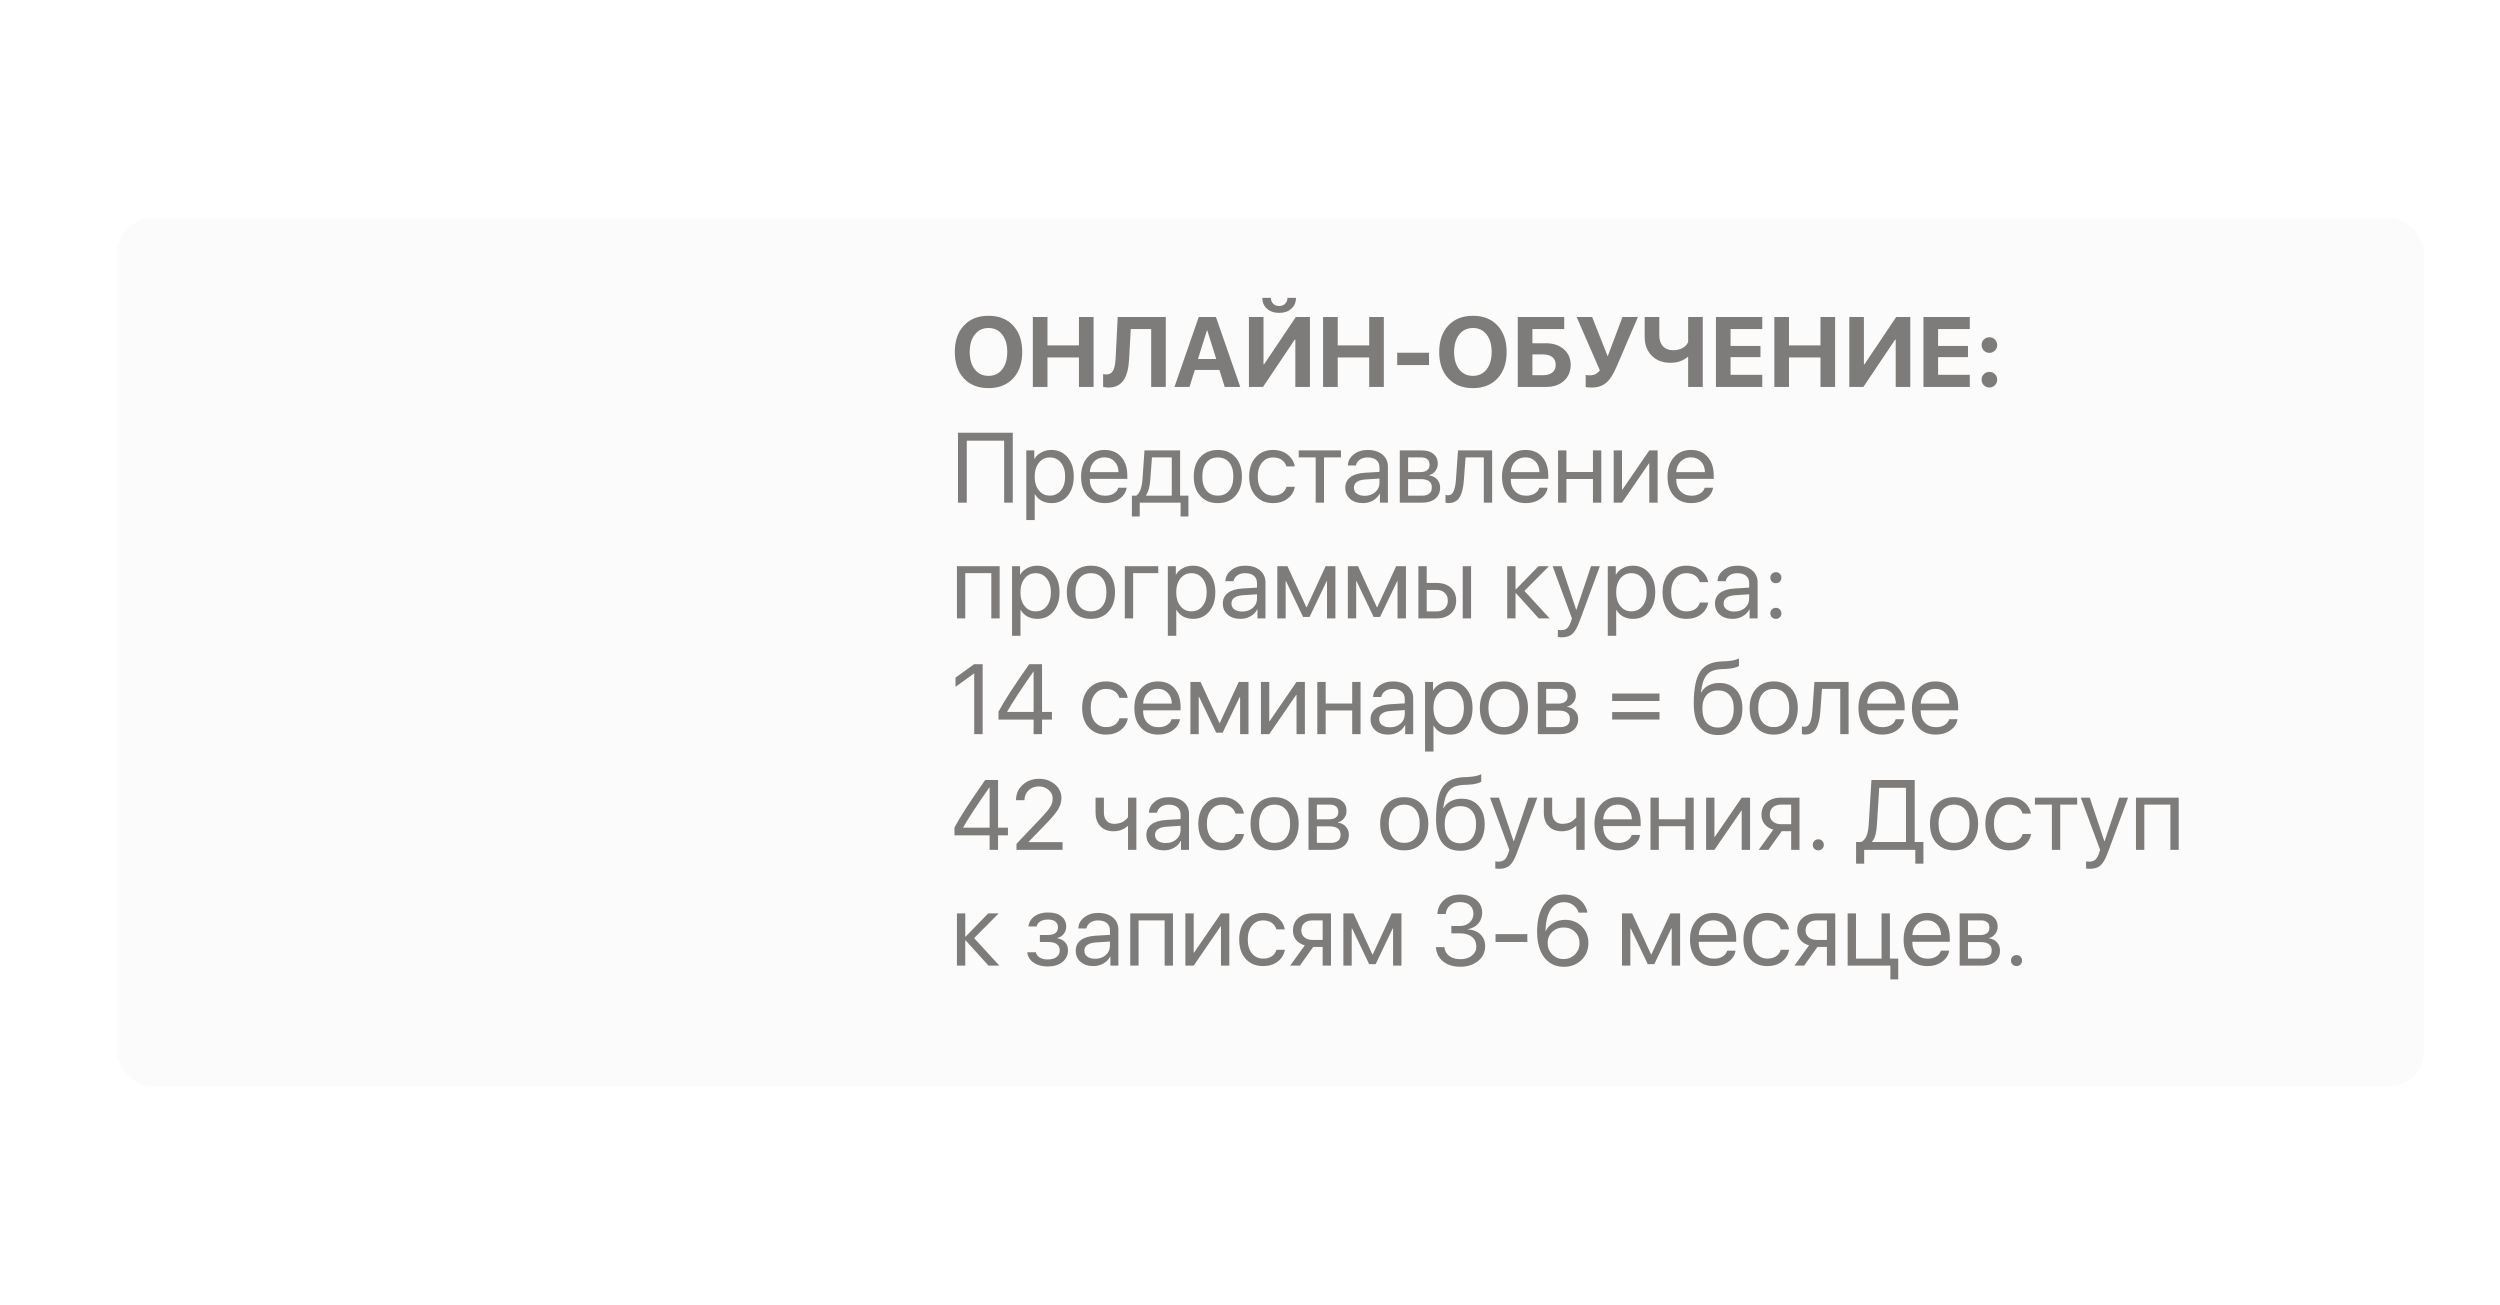
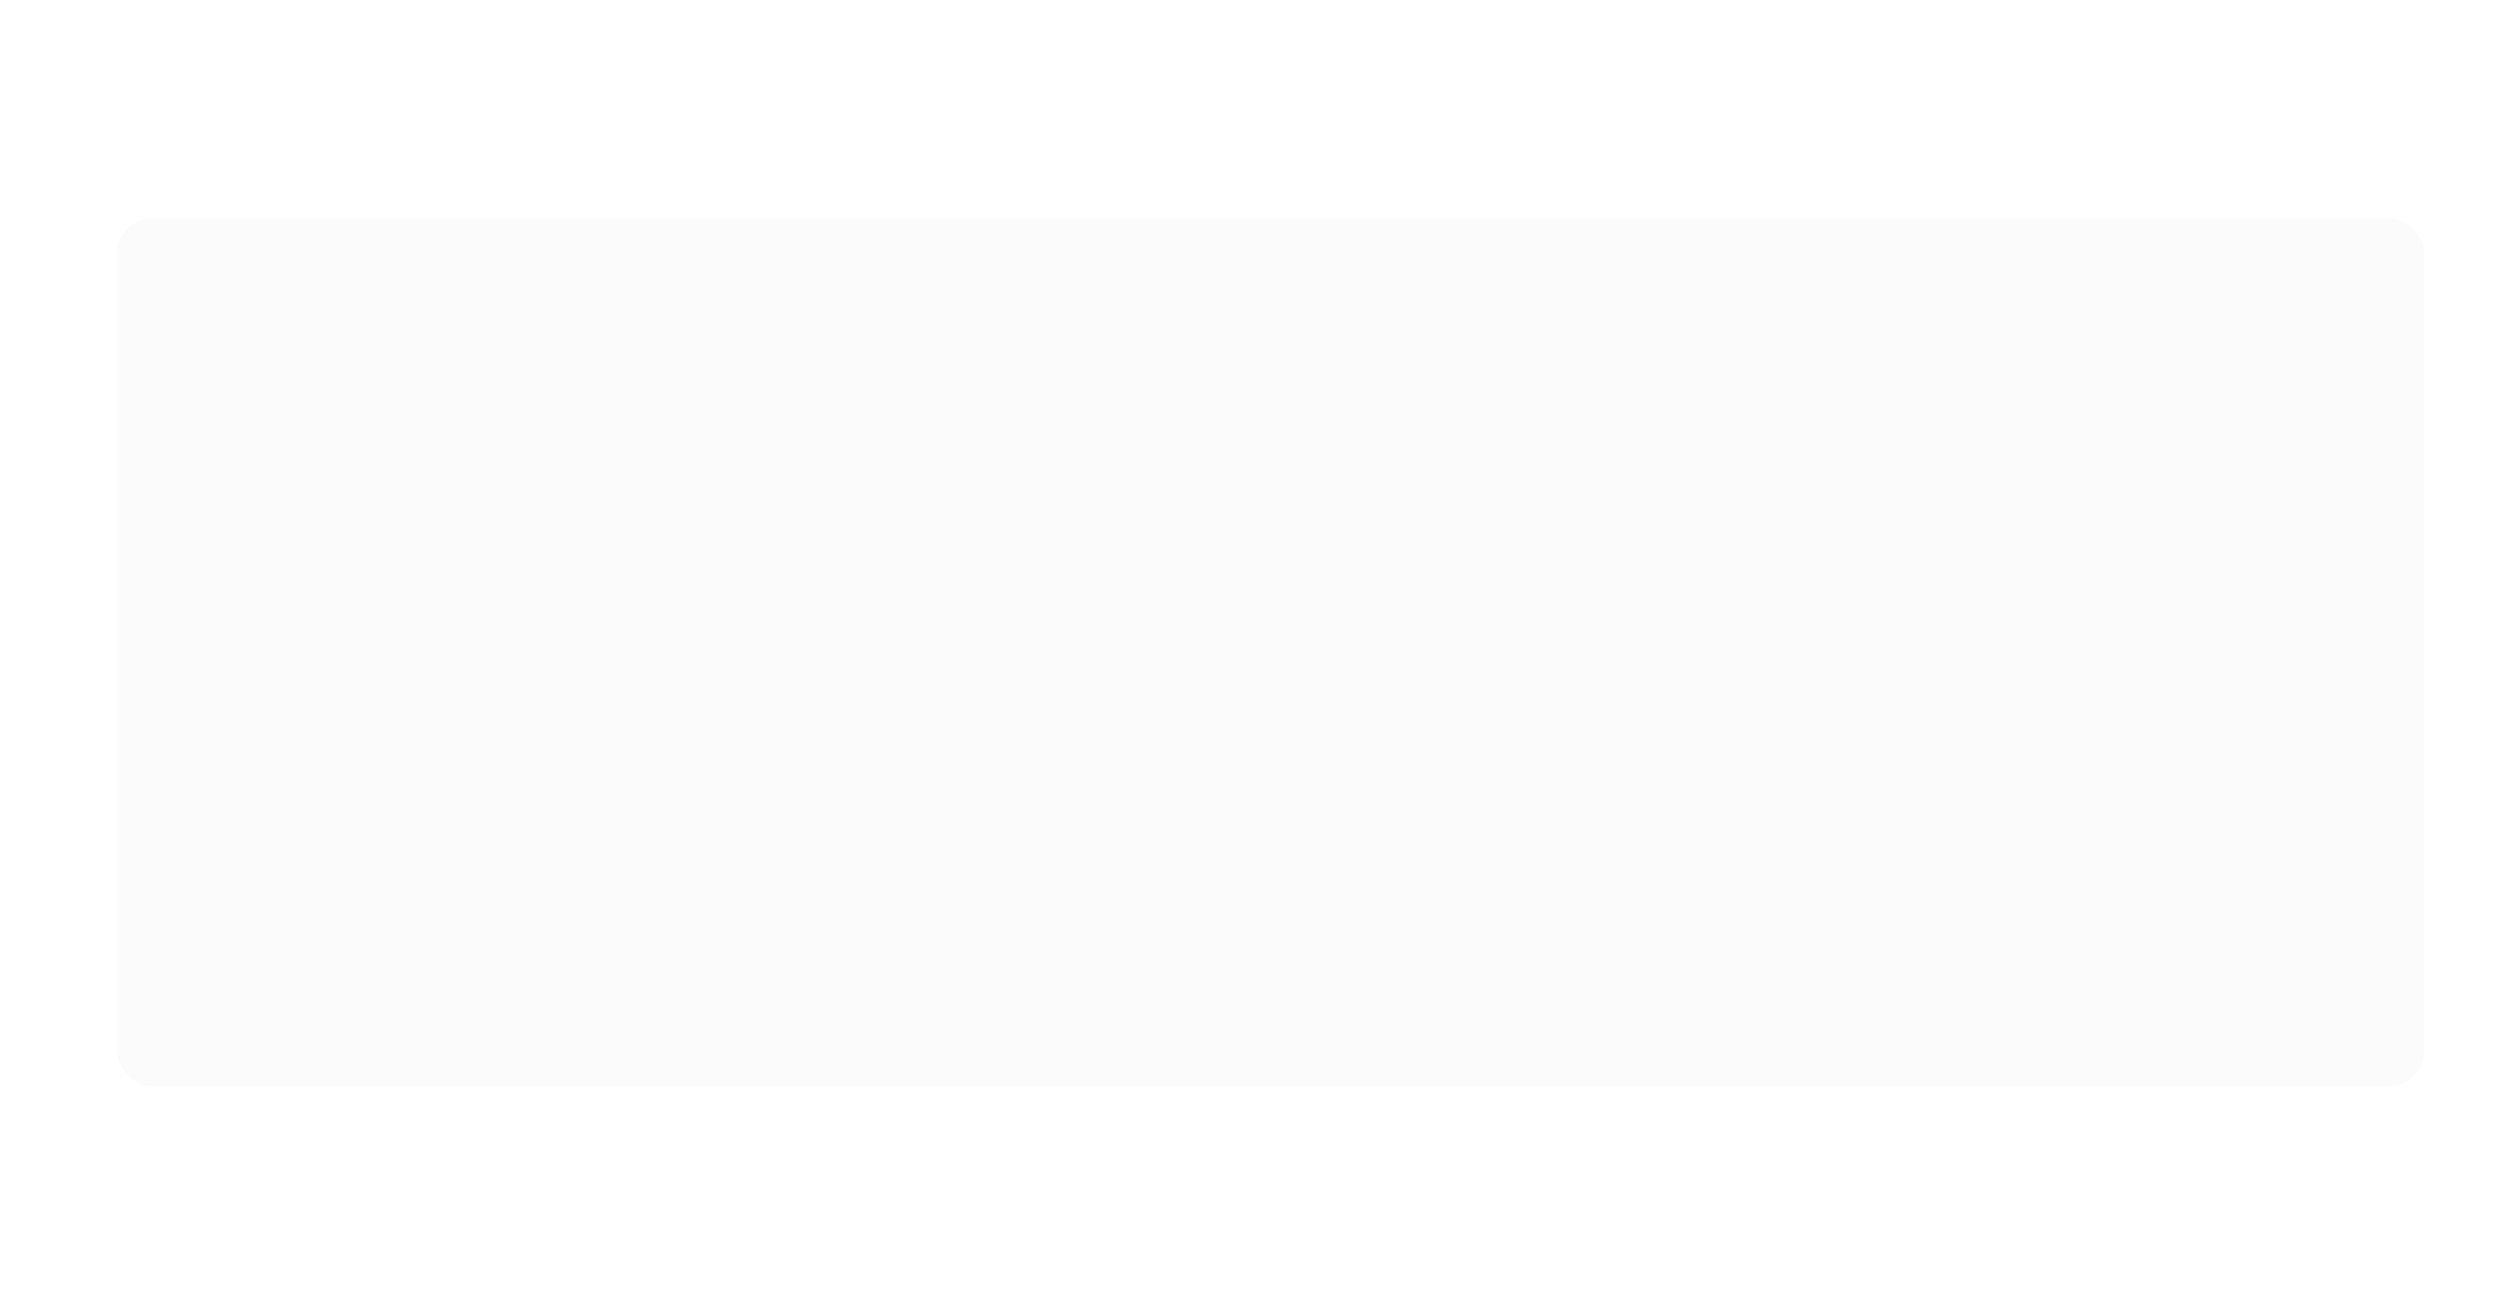
<svg xmlns="http://www.w3.org/2000/svg" width="1512" height="789" viewBox="0 0 1512 789" fill="none">
  <g filter="url(#filter0_d_2684_1993)">
    <rect x="71" y="120" width="1395" height="525" rx="21" fill="#FBFBFB" />
  </g>
-   <path opacity="0.9" d="M597.852 190.992C604.121 190.992 609.082 192.955 612.734 196.881C616.406 200.807 618.242 206.139 618.242 212.877C618.242 219.596 616.406 224.918 612.734 228.844C609.062 232.77 604.102 234.732 597.852 234.732C591.582 234.732 586.621 232.77 582.969 228.844C579.297 224.918 577.461 219.596 577.461 212.877C577.461 206.139 579.297 200.807 582.969 196.881C586.621 192.955 591.582 190.992 597.852 190.992ZM597.852 198.375C594.395 198.375 591.641 199.684 589.59 202.301C587.52 204.918 586.484 208.443 586.484 212.877C586.484 217.291 587.51 220.807 589.561 223.424C591.611 226.021 594.375 227.32 597.852 227.32C601.309 227.32 604.062 226.021 606.113 223.424C608.164 220.807 609.189 217.291 609.189 212.877C609.189 208.443 608.164 204.918 606.113 202.301C604.062 199.684 601.309 198.375 597.852 198.375ZM652.549 234V216.188H633.506V234H624.658V191.725H633.506V208.893H652.549V191.725H661.396V234H652.549ZM696.23 234V199.02H683.896L682.871 217.301C682.559 222.965 681.455 227.174 679.561 229.928C677.529 232.896 674.463 234.381 670.361 234.381C669.014 234.381 667.949 234.244 667.168 233.971V226.236C667.891 226.393 668.545 226.471 669.131 226.471C671.025 226.471 672.412 225.641 673.291 223.98C674.072 222.477 674.551 220.055 674.727 216.715L675.986 191.725H705.078V234H696.23ZM737.48 223.746H722.627L719.404 234H710.322L725 191.725H735.4L750.107 234H740.703L737.48 223.746ZM724.531 217.125H735.576L730.156 199.811H729.951L724.531 217.125ZM768.623 180.152C768.643 181.637 769.121 182.828 770.059 183.727C770.977 184.625 772.168 185.074 773.633 185.074C775.098 185.074 776.289 184.625 777.207 183.727C778.145 182.828 778.623 181.637 778.643 180.152H783.799C783.799 182.887 782.852 185.084 780.957 186.744C779.102 188.404 776.66 189.234 773.633 189.234C770.605 189.234 768.164 188.404 766.309 186.744C764.414 185.084 763.467 182.887 763.467 180.152H768.623ZM783.418 205.406H783.066L763.877 234H755.352V191.725H764.17V220.348H764.521L783.711 191.725H792.236V234H783.418V205.406ZM828.096 234V216.188H809.053V234H800.205V191.725H809.053V208.893H828.096V191.725H836.943V234H828.096ZM845.029 220.787V213.316H864.277V220.787H845.029ZM890.82 190.992C897.09 190.992 902.051 192.955 905.703 196.881C909.375 200.807 911.211 206.139 911.211 212.877C911.211 219.596 909.375 224.918 905.703 228.844C902.031 232.77 897.07 234.732 890.82 234.732C884.551 234.732 879.59 232.77 875.938 228.844C872.266 224.918 870.43 219.596 870.43 212.877C870.43 206.139 872.266 200.807 875.938 196.881C879.59 192.955 884.551 190.992 890.82 190.992ZM890.82 198.375C887.363 198.375 884.609 199.684 882.559 202.301C880.488 204.918 879.453 208.443 879.453 212.877C879.453 217.291 880.479 220.807 882.529 223.424C884.58 226.021 887.344 227.32 890.82 227.32C894.277 227.32 897.031 226.021 899.082 223.424C901.133 220.807 902.158 217.291 902.158 212.877C902.158 208.443 901.133 204.918 899.082 202.301C897.031 199.684 894.277 198.375 890.82 198.375ZM949.941 220.67C949.941 224.654 948.584 227.877 945.869 230.338C943.174 232.779 939.648 234 935.293 234H917.949V191.725H946.045V199.02H926.797V207.604H935C939.434 207.604 943.027 208.805 945.781 211.207C948.555 213.609 949.941 216.764 949.941 220.67ZM933.096 226.939C935.576 226.939 937.49 226.402 938.838 225.328C940.205 224.254 940.889 222.701 940.889 220.67C940.889 218.639 940.205 217.066 938.838 215.953C937.49 214.879 935.566 214.342 933.066 214.342H926.797V226.939H933.096ZM962.686 234.381C960.713 234.381 959.492 234.234 959.023 233.941V226.734C959.609 226.91 960.469 226.998 961.602 226.998C964.258 226.998 966.25 225.973 967.578 223.922L953.545 191.725H962.92L972.207 215.221H972.441L981.289 191.725H990.605L977.656 221.9C975.742 226.354 973.73 229.508 971.621 231.363C969.316 233.375 966.338 234.381 962.686 234.381ZM1020.99 234V215.807H1020.75C1018.04 218.209 1014.54 219.41 1010.26 219.41C1005.6 219.41 1001.84 217.984 998.984 215.133C996.133 212.262 994.707 208.463 994.707 203.736V191.725H1003.55V202.887C1003.55 205.68 1004.3 207.867 1005.78 209.449C1007.27 211.031 1009.34 211.822 1011.99 211.822C1014.06 211.822 1015.9 211.393 1017.5 210.533C1019.08 209.654 1020.24 208.463 1020.99 206.959V191.725H1029.83V234H1020.99ZM1065.81 234H1037.8V191.725H1065.81V199.02H1046.65V209.215H1064.73V216.012H1046.65V226.676H1065.81V234ZM1101.03 234V216.188H1081.98V234H1073.13V191.725H1081.98V208.893H1101.03V191.725H1109.87V234H1101.03ZM1146.52 205.406H1146.17L1126.98 234H1118.46V191.725H1127.28V220.348H1127.63L1146.82 191.725H1155.34V234H1146.52V205.406ZM1191.32 234H1163.31V191.725H1191.32V199.02H1172.16V209.215H1190.23V216.012H1172.16V226.676H1191.32V234ZM1203.18 234.352C1201.88 234.352 1200.76 233.893 1199.84 232.975C1198.93 232.057 1198.47 230.943 1198.47 229.635C1198.47 228.307 1198.93 227.193 1199.84 226.295C1200.76 225.377 1201.88 224.918 1203.18 224.918C1204.51 224.918 1205.62 225.377 1206.52 226.295C1207.44 227.193 1207.9 228.307 1207.9 229.635C1207.9 230.943 1207.44 232.057 1206.52 232.975C1205.61 233.893 1204.49 234.352 1203.18 234.352ZM1203.18 213.404C1201.88 213.404 1200.76 212.945 1199.84 212.027C1198.93 211.109 1198.47 209.996 1198.47 208.688C1198.47 207.359 1198.93 206.246 1199.84 205.348C1200.76 204.43 1201.88 203.971 1203.18 203.971C1204.51 203.971 1205.62 204.43 1206.52 205.348C1207.44 206.246 1207.9 207.359 1207.9 208.688C1207.9 209.996 1207.44 211.109 1206.52 212.027C1205.61 212.945 1204.49 213.404 1203.18 213.404ZM612.529 304H607.314V266.529H584.697V304H579.395V261.725H612.529V304ZM635.879 272.125C639.922 272.125 643.184 273.609 645.664 276.578C648.164 279.527 649.414 283.404 649.414 288.209C649.414 293.014 648.174 296.9 645.693 299.869C643.213 302.818 639.98 304.293 635.996 304.293C633.77 304.293 631.777 303.824 630.02 302.887C628.281 301.949 626.914 300.611 625.918 298.873H625.801V314.547H620.703V272.418H625.537V277.545H625.654C626.572 275.904 627.959 274.596 629.814 273.619C631.67 272.623 633.691 272.125 635.879 272.125ZM634.941 299.752C637.734 299.752 639.971 298.707 641.65 296.617C643.35 294.508 644.199 291.705 644.199 288.209C644.199 284.732 643.35 281.939 641.65 279.83C639.971 277.721 637.734 276.666 634.941 276.666C632.227 276.666 630.02 277.73 628.32 279.859C626.621 281.988 625.771 284.771 625.771 288.209C625.771 291.646 626.611 294.43 628.291 296.559C629.99 298.688 632.207 299.752 634.941 299.752ZM667.988 276.607C665.508 276.607 663.447 277.428 661.807 279.068C660.186 280.709 659.287 282.867 659.111 285.543H676.484C676.426 282.867 675.615 280.709 674.053 279.068C672.51 277.428 670.488 276.607 667.988 276.607ZM676.367 294.977H681.406C680.977 297.691 679.531 299.928 677.07 301.686C674.609 303.424 671.689 304.293 668.311 304.293C663.877 304.293 660.352 302.857 657.734 299.986C655.137 297.115 653.838 293.229 653.838 288.326C653.838 283.424 655.137 279.498 657.734 276.549C660.332 273.6 663.779 272.125 668.076 272.125C672.295 272.125 675.635 273.521 678.096 276.314C680.557 279.088 681.787 282.857 681.787 287.623V289.615H659.111V289.908C659.111 292.916 659.961 295.318 661.66 297.115C663.359 298.912 665.615 299.811 668.428 299.811C670.4 299.811 672.1 299.381 673.525 298.521C674.971 297.643 675.918 296.461 676.367 294.977ZM708.682 299.781V276.637H696.699L695.703 290.143C695.371 294.576 694.502 297.711 693.096 299.547V299.781H708.682ZM689.316 312.35H684.57V299.781H687.207C688.301 299.059 689.16 297.828 689.785 296.09C690.41 294.332 690.801 292.311 690.957 290.025L692.188 272.418H713.721V299.781H718.76V312.35H714.014V304H689.316V312.35ZM747.148 299.928C744.512 302.838 740.977 304.293 736.543 304.293C732.109 304.293 728.574 302.838 725.938 299.928C723.301 297.018 721.982 293.111 721.982 288.209C721.982 283.307 723.301 279.4 725.938 276.49C728.574 273.58 732.109 272.125 736.543 272.125C740.977 272.125 744.512 273.58 747.148 276.49C749.785 279.4 751.104 283.307 751.104 288.209C751.104 293.111 749.785 297.018 747.148 299.928ZM736.543 299.752C739.492 299.752 741.787 298.736 743.428 296.705C745.088 294.654 745.918 291.822 745.918 288.209C745.918 284.576 745.088 281.744 743.428 279.713C741.787 277.682 739.492 276.666 736.543 276.666C733.594 276.666 731.289 277.691 729.629 279.742C727.988 281.773 727.168 284.596 727.168 288.209C727.168 291.822 727.998 294.654 729.658 296.705C731.318 298.736 733.613 299.752 736.543 299.752ZM783.066 282.086H777.998C777.549 280.465 776.631 279.156 775.244 278.16C773.857 277.164 772.09 276.666 769.941 276.666C767.168 276.666 764.932 277.721 763.232 279.83C761.533 281.939 760.684 284.732 760.684 288.209C760.684 291.764 761.533 294.576 763.232 296.646C764.951 298.717 767.207 299.752 770 299.752C772.09 299.752 773.828 299.293 775.215 298.375C776.602 297.457 777.549 296.139 778.057 294.42H783.125C782.598 297.369 781.143 299.752 778.76 301.568C776.377 303.385 773.447 304.293 769.971 304.293C765.596 304.293 762.09 302.848 759.453 299.957C756.816 297.047 755.498 293.131 755.498 288.209C755.498 283.365 756.816 279.479 759.453 276.549C762.09 273.6 765.576 272.125 769.912 272.125C773.506 272.125 776.475 273.082 778.818 274.996C781.162 276.91 782.578 279.273 783.066 282.086ZM811.016 272.418V276.637H800.762V304H795.723V276.637H785.469V272.418H811.016ZM825.371 299.869C827.949 299.869 830.078 299.127 831.758 297.643C833.457 296.139 834.307 294.254 834.307 291.988V289.439L826.045 289.967C821.24 290.26 818.838 291.949 818.838 295.035C818.838 296.5 819.424 297.672 820.596 298.551C821.787 299.43 823.379 299.869 825.371 299.869ZM824.287 304.293C821.084 304.293 818.506 303.443 816.553 301.744C814.6 300.045 813.623 297.799 813.623 295.006C813.623 292.291 814.639 290.162 816.67 288.619C818.701 287.057 821.631 286.158 825.459 285.924L834.307 285.396V282.76C834.307 280.807 833.682 279.303 832.432 278.248C831.182 277.193 829.395 276.666 827.07 276.666C825.234 276.666 823.682 277.105 822.412 277.984C821.162 278.863 820.381 280.045 820.068 281.529H815.176C815.254 278.873 816.436 276.646 818.721 274.85C821.006 273.033 823.809 272.125 827.129 272.125C830.859 272.125 833.838 273.053 836.064 274.908C838.291 276.744 839.404 279.215 839.404 282.32V304H834.57V298.521H834.453C833.555 300.279 832.188 301.686 830.352 302.74C828.516 303.775 826.494 304.293 824.287 304.293ZM859.473 276.637H851.621V285.543H858.652C862.617 285.543 864.6 284.039 864.6 281.031C864.6 279.605 864.16 278.521 863.281 277.779C862.402 277.018 861.133 276.637 859.473 276.637ZM859.092 289.762H851.621V299.781H860.059C861.973 299.781 863.438 299.361 864.453 298.521C865.469 297.662 865.977 296.432 865.977 294.83C865.977 293.111 865.41 291.842 864.277 291.021C863.145 290.182 861.416 289.762 859.092 289.762ZM846.582 304V272.418H860.117C863.047 272.418 865.352 273.141 867.031 274.586C868.73 276.031 869.58 278.004 869.58 280.504C869.58 282.105 869.082 283.561 868.086 284.869C867.09 286.178 865.869 286.988 864.424 287.301V287.535C866.396 287.809 867.979 288.619 869.17 289.967C870.381 291.314 870.986 292.965 870.986 294.918C870.986 297.711 870.02 299.928 868.086 301.568C866.152 303.189 863.516 304 860.176 304H846.582ZM885.371 290.143C885.234 291.959 885.039 293.561 884.785 294.947C884.531 296.334 884.17 297.633 883.701 298.844C883.252 300.055 882.686 301.051 882.002 301.832C881.338 302.594 880.508 303.189 879.512 303.619C878.516 304.049 877.373 304.264 876.084 304.264C875.361 304.264 874.746 304.156 874.238 303.941V299.312C874.707 299.469 875.234 299.547 875.82 299.547C877.305 299.547 878.408 298.746 879.131 297.145C879.873 295.523 880.352 293.15 880.566 290.025L881.797 272.418H902.451V304H897.412V276.637H886.367L885.371 290.143ZM922.578 276.607C920.098 276.607 918.037 277.428 916.396 279.068C914.775 280.709 913.877 282.867 913.701 285.543H931.074C931.016 282.867 930.205 280.709 928.643 279.068C927.1 277.428 925.078 276.607 922.578 276.607ZM930.957 294.977H935.996C935.566 297.691 934.121 299.928 931.66 301.686C929.199 303.424 926.279 304.293 922.9 304.293C918.467 304.293 914.941 302.857 912.324 299.986C909.727 297.115 908.428 293.229 908.428 288.326C908.428 283.424 909.727 279.498 912.324 276.549C914.922 273.6 918.369 272.125 922.666 272.125C926.885 272.125 930.225 273.521 932.686 276.314C935.146 279.088 936.377 282.857 936.377 287.623V289.615H913.701V289.908C913.701 292.916 914.551 295.318 916.25 297.115C917.949 298.912 920.205 299.811 923.018 299.811C924.99 299.811 926.689 299.381 928.115 298.521C929.561 297.643 930.508 296.461 930.957 294.977ZM963.418 304V289.703H947.363V304H942.324V272.418H947.363V285.484H963.418V272.418H968.457V304H963.418ZM980.996 304H975.957V272.418H980.996V296.119H981.23L997.49 272.418H1002.53V304H997.49V280.299H997.256L980.996 304ZM1022.66 276.607C1020.18 276.607 1018.12 277.428 1016.47 279.068C1014.85 280.709 1013.96 282.867 1013.78 285.543H1031.15C1031.09 282.867 1030.28 280.709 1028.72 279.068C1027.18 277.428 1025.16 276.607 1022.66 276.607ZM1031.04 294.977H1036.07C1035.64 297.691 1034.2 299.928 1031.74 301.686C1029.28 303.424 1026.36 304.293 1022.98 304.293C1018.54 304.293 1015.02 302.857 1012.4 299.986C1009.8 297.115 1008.51 293.229 1008.51 288.326C1008.51 283.424 1009.8 279.498 1012.4 276.549C1015 273.6 1018.45 272.125 1022.74 272.125C1026.96 272.125 1030.3 273.521 1032.76 276.314C1035.22 279.088 1036.46 282.857 1036.46 287.623V289.615H1013.78V289.908C1013.78 292.916 1014.63 295.318 1016.33 297.115C1018.03 298.912 1020.28 299.811 1023.1 299.811C1025.07 299.811 1026.77 299.381 1028.19 298.521C1029.64 297.643 1030.59 296.461 1031.04 294.977ZM599.551 374V346.637H583.789V374H578.75V342.418H604.59V374H599.551ZM627.266 342.125C631.309 342.125 634.57 343.609 637.051 346.578C639.551 349.527 640.801 353.404 640.801 358.209C640.801 363.014 639.561 366.9 637.08 369.869C634.6 372.818 631.367 374.293 627.383 374.293C625.156 374.293 623.164 373.824 621.406 372.887C619.668 371.949 618.301 370.611 617.305 368.873H617.188V384.547H612.09V342.418H616.924V347.545H617.041C617.959 345.904 619.346 344.596 621.201 343.619C623.057 342.623 625.078 342.125 627.266 342.125ZM626.328 369.752C629.121 369.752 631.357 368.707 633.037 366.617C634.736 364.508 635.586 361.705 635.586 358.209C635.586 354.732 634.736 351.939 633.037 349.83C631.357 347.721 629.121 346.666 626.328 346.666C623.613 346.666 621.406 347.73 619.707 349.859C618.008 351.988 617.158 354.771 617.158 358.209C617.158 361.646 617.998 364.43 619.678 366.559C621.377 368.688 623.594 369.752 626.328 369.752ZM670.391 369.928C667.754 372.838 664.219 374.293 659.785 374.293C655.352 374.293 651.816 372.838 649.18 369.928C646.543 367.018 645.225 363.111 645.225 358.209C645.225 353.307 646.543 349.4 649.18 346.49C651.816 343.58 655.352 342.125 659.785 342.125C664.219 342.125 667.754 343.58 670.391 346.49C673.027 349.4 674.346 353.307 674.346 358.209C674.346 363.111 673.027 367.018 670.391 369.928ZM659.785 369.752C662.734 369.752 665.029 368.736 666.67 366.705C668.33 364.654 669.16 361.822 669.16 358.209C669.16 354.576 668.33 351.744 666.67 349.713C665.029 347.682 662.734 346.666 659.785 346.666C656.836 346.666 654.531 347.691 652.871 349.742C651.23 351.773 650.41 354.596 650.41 358.209C650.41 361.822 651.24 364.654 652.9 366.705C654.561 368.736 656.855 369.752 659.785 369.752ZM700.508 346.637H685.332V374H680.293V342.418H700.508V346.637ZM721.484 342.125C725.527 342.125 728.789 343.609 731.27 346.578C733.77 349.527 735.02 353.404 735.02 358.209C735.02 363.014 733.779 366.9 731.299 369.869C728.818 372.818 725.586 374.293 721.602 374.293C719.375 374.293 717.383 373.824 715.625 372.887C713.887 371.949 712.52 370.611 711.523 368.873H711.406V384.547H706.309V342.418H711.143V347.545H711.26C712.178 345.904 713.564 344.596 715.42 343.619C717.275 342.623 719.297 342.125 721.484 342.125ZM720.547 369.752C723.34 369.752 725.576 368.707 727.256 366.617C728.955 364.508 729.805 361.705 729.805 358.209C729.805 354.732 728.955 351.939 727.256 349.83C725.576 347.721 723.34 346.666 720.547 346.666C717.832 346.666 715.625 347.73 713.926 349.859C712.227 351.988 711.377 354.771 711.377 358.209C711.377 361.646 712.217 364.43 713.896 366.559C715.596 368.688 717.812 369.752 720.547 369.752ZM751.309 369.869C753.887 369.869 756.016 369.127 757.695 367.643C759.395 366.139 760.244 364.254 760.244 361.988V359.439L751.982 359.967C747.178 360.26 744.775 361.949 744.775 365.035C744.775 366.5 745.361 367.672 746.533 368.551C747.725 369.43 749.316 369.869 751.309 369.869ZM750.225 374.293C747.021 374.293 744.443 373.443 742.49 371.744C740.537 370.045 739.561 367.799 739.561 365.006C739.561 362.291 740.576 360.162 742.607 358.619C744.639 357.057 747.568 356.158 751.396 355.924L760.244 355.396V352.76C760.244 350.807 759.619 349.303 758.369 348.248C757.119 347.193 755.332 346.666 753.008 346.666C751.172 346.666 749.619 347.105 748.35 347.984C747.1 348.863 746.318 350.045 746.006 351.529H741.113C741.191 348.873 742.373 346.646 744.658 344.85C746.943 343.033 749.746 342.125 753.066 342.125C756.797 342.125 759.775 343.053 762.002 344.908C764.229 346.744 765.342 349.215 765.342 352.32V374H760.508V368.521H760.391C759.492 370.279 758.125 371.686 756.289 372.74C754.453 373.775 752.432 374.293 750.225 374.293ZM777.559 374H772.52V342.418H778.643L790.068 367.232H790.303L801.758 342.418H807.646V374H802.578V351.529H802.344L792.031 373.121H788.105L777.793 351.529H777.559V374ZM820.215 374H815.176V342.418H821.299L832.725 367.232H832.959L844.414 342.418H850.303V374H845.234V351.529H845L834.688 373.121H830.762L820.449 351.529H820.215V374ZM884.668 374V342.418H889.707V374H884.668ZM868.818 356.773H862.871V369.781H868.818C870.889 369.781 872.539 369.195 873.77 368.023C875.02 366.832 875.645 365.25 875.645 363.277C875.645 361.305 875.02 359.732 873.77 358.561C872.539 357.369 870.889 356.773 868.818 356.773ZM857.832 374V342.418H862.871V352.555H868.818C872.432 352.555 875.312 353.521 877.461 355.455C879.609 357.389 880.684 359.996 880.684 363.277C880.684 366.559 879.609 369.166 877.461 371.1C875.312 373.033 872.432 374 868.818 374H857.832ZM921.963 357.389L937.227 374H930.635L916.836 358.736H916.602V374H911.562V342.418H916.602V356.451H916.836L930.488 342.418H936.816L921.963 357.389ZM944.434 385.455C943.672 385.455 942.93 385.387 942.207 385.25V380.943C942.793 381.061 943.486 381.119 944.287 381.119C945.752 381.119 946.924 380.719 947.803 379.918C948.682 379.137 949.443 377.799 950.088 375.904L950.703 374.029L939.014 342.418H944.434L953.281 368.814H953.398L962.246 342.418H967.607L955.244 375.934C953.896 379.586 952.451 382.086 950.908 383.434C949.385 384.781 947.227 385.455 944.434 385.455ZM987.559 342.125C991.602 342.125 994.863 343.609 997.344 346.578C999.844 349.527 1001.09 353.404 1001.09 358.209C1001.09 363.014 999.854 366.9 997.373 369.869C994.893 372.818 991.66 374.293 987.676 374.293C985.449 374.293 983.457 373.824 981.699 372.887C979.961 371.949 978.594 370.611 977.598 368.873H977.48V384.547H972.383V342.418H977.217V347.545H977.334C978.252 345.904 979.639 344.596 981.494 343.619C983.35 342.623 985.371 342.125 987.559 342.125ZM986.621 369.752C989.414 369.752 991.65 368.707 993.33 366.617C995.029 364.508 995.879 361.705 995.879 358.209C995.879 354.732 995.029 351.939 993.33 349.83C991.65 347.721 989.414 346.666 986.621 346.666C983.906 346.666 981.699 347.73 980 349.859C978.301 351.988 977.451 354.771 977.451 358.209C977.451 361.646 978.291 364.43 979.971 366.559C981.67 368.688 983.887 369.752 986.621 369.752ZM1033.09 352.086H1028.02C1027.57 350.465 1026.65 349.156 1025.26 348.16C1023.88 347.164 1022.11 346.666 1019.96 346.666C1017.19 346.666 1014.95 347.721 1013.25 349.83C1011.55 351.939 1010.7 354.732 1010.7 358.209C1010.7 361.764 1011.55 364.576 1013.25 366.646C1014.97 368.717 1017.23 369.752 1020.02 369.752C1022.11 369.752 1023.85 369.293 1025.23 368.375C1026.62 367.457 1027.57 366.139 1028.08 364.42H1033.14C1032.62 367.369 1031.16 369.752 1028.78 371.568C1026.4 373.385 1023.47 374.293 1019.99 374.293C1015.62 374.293 1012.11 372.848 1009.47 369.957C1006.84 367.047 1005.52 363.131 1005.52 358.209C1005.52 353.365 1006.84 349.479 1009.47 346.549C1012.11 343.6 1015.6 342.125 1019.93 342.125C1023.53 342.125 1026.49 343.082 1028.84 344.996C1031.18 346.91 1032.6 349.273 1033.09 352.086ZM1048.96 369.869C1051.54 369.869 1053.67 369.127 1055.35 367.643C1057.05 366.139 1057.9 364.254 1057.9 361.988V359.439L1049.64 359.967C1044.83 360.26 1042.43 361.949 1042.43 365.035C1042.43 366.5 1043.02 367.672 1044.19 368.551C1045.38 369.43 1046.97 369.869 1048.96 369.869ZM1047.88 374.293C1044.68 374.293 1042.1 373.443 1040.15 371.744C1038.19 370.045 1037.22 367.799 1037.22 365.006C1037.22 362.291 1038.23 360.162 1040.26 358.619C1042.29 357.057 1045.22 356.158 1049.05 355.924L1057.9 355.396V352.76C1057.9 350.807 1057.28 349.303 1056.03 348.248C1054.78 347.193 1052.99 346.666 1050.66 346.666C1048.83 346.666 1047.28 347.105 1046.01 347.984C1044.76 348.863 1043.97 350.045 1043.66 351.529H1038.77C1038.85 348.873 1040.03 346.646 1042.31 344.85C1044.6 343.033 1047.4 342.125 1050.72 342.125C1054.45 342.125 1057.43 343.053 1059.66 344.908C1061.88 346.744 1063 349.215 1063 352.32V374H1058.16V368.521H1058.05C1057.15 370.279 1055.78 371.686 1053.95 372.74C1052.11 373.775 1050.09 374.293 1047.88 374.293ZM1074.04 374.293C1073.11 374.293 1072.31 373.971 1071.67 373.326C1071.03 372.682 1070.7 371.891 1070.7 370.953C1070.7 369.996 1071.03 369.205 1071.67 368.58C1072.31 367.936 1073.11 367.613 1074.04 367.613C1075 367.613 1075.79 367.936 1076.42 368.58C1077.06 369.205 1077.38 369.996 1077.38 370.953C1077.38 371.891 1077.06 372.682 1076.42 373.326C1075.79 373.971 1075 374.293 1074.04 374.293ZM1074.04 352.73C1073.11 352.73 1072.31 352.408 1071.67 351.764C1071.03 351.119 1070.7 350.328 1070.7 349.391C1070.7 348.434 1071.03 347.643 1071.67 347.018C1072.31 346.373 1073.11 346.051 1074.04 346.051C1075 346.051 1075.79 346.373 1076.42 347.018C1077.06 347.643 1077.38 348.434 1077.38 349.391C1077.38 350.328 1077.06 351.119 1076.42 351.764C1075.79 352.408 1075 352.73 1074.04 352.73ZM589.209 444V407.32H589.092L577.9 415.377V409.811L589.15 401.725H594.307V444H589.209ZM625.127 444V435.211H603.887V430.436C605.703 427.057 608.008 423.199 610.801 418.863C613.613 414.527 617.49 408.814 622.432 401.725H630.225V430.582H636.201V435.211H630.225V444H625.127ZM609.102 430.465V430.582H625.127V406.119H625.039C617.637 416.686 612.324 424.801 609.102 430.465ZM682.051 422.086H676.982C676.533 420.465 675.615 419.156 674.229 418.16C672.842 417.164 671.074 416.666 668.926 416.666C666.152 416.666 663.916 417.721 662.217 419.83C660.518 421.939 659.668 424.732 659.668 428.209C659.668 431.764 660.518 434.576 662.217 436.646C663.936 438.717 666.191 439.752 668.984 439.752C671.074 439.752 672.812 439.293 674.199 438.375C675.586 437.457 676.533 436.139 677.041 434.42H682.109C681.582 437.369 680.127 439.752 677.744 441.568C675.361 443.385 672.432 444.293 668.955 444.293C664.58 444.293 661.074 442.848 658.438 439.957C655.801 437.047 654.482 433.131 654.482 428.209C654.482 423.365 655.801 419.479 658.438 416.549C661.074 413.6 664.561 412.125 668.896 412.125C672.49 412.125 675.459 413.082 677.803 414.996C680.146 416.91 681.562 419.273 682.051 422.086ZM700.215 416.607C697.734 416.607 695.674 417.428 694.033 419.068C692.412 420.709 691.514 422.867 691.338 425.543H708.711C708.652 422.867 707.842 420.709 706.279 419.068C704.736 417.428 702.715 416.607 700.215 416.607ZM708.594 434.977H713.633C713.203 437.691 711.758 439.928 709.297 441.686C706.836 443.424 703.916 444.293 700.537 444.293C696.104 444.293 692.578 442.857 689.961 439.986C687.363 437.115 686.064 433.229 686.064 428.326C686.064 423.424 687.363 419.498 689.961 416.549C692.559 413.6 696.006 412.125 700.303 412.125C704.521 412.125 707.861 413.521 710.322 416.314C712.783 419.088 714.014 422.857 714.014 427.623V429.615H691.338V429.908C691.338 432.916 692.188 435.318 693.887 437.115C695.586 438.912 697.842 439.811 700.654 439.811C702.627 439.811 704.326 439.381 705.752 438.521C707.197 437.643 708.145 436.461 708.594 434.977ZM725 444H719.961V412.418H726.084L737.51 437.232H737.744L749.199 412.418H755.088V444H750.02V421.529H749.785L739.473 443.121H735.547L725.234 421.529H725V444ZM767.656 444H762.617V412.418H767.656V436.119H767.891L784.15 412.418H789.189V444H784.15V420.299H783.916L767.656 444ZM817.812 444V429.703H801.758V444H796.719V412.418H801.758V425.484H817.812V412.418H822.852V444H817.812ZM840.664 439.869C843.242 439.869 845.371 439.127 847.051 437.643C848.75 436.139 849.6 434.254 849.6 431.988V429.439L841.338 429.967C836.533 430.26 834.131 431.949 834.131 435.035C834.131 436.5 834.717 437.672 835.889 438.551C837.08 439.43 838.672 439.869 840.664 439.869ZM839.58 444.293C836.377 444.293 833.799 443.443 831.846 441.744C829.893 440.045 828.916 437.799 828.916 435.006C828.916 432.291 829.932 430.162 831.963 428.619C833.994 427.057 836.924 426.158 840.752 425.924L849.6 425.396V422.76C849.6 420.807 848.975 419.303 847.725 418.248C846.475 417.193 844.688 416.666 842.363 416.666C840.527 416.666 838.975 417.105 837.705 417.984C836.455 418.863 835.674 420.045 835.361 421.529H830.469C830.547 418.873 831.729 416.646 834.014 414.85C836.299 413.033 839.102 412.125 842.422 412.125C846.152 412.125 849.131 413.053 851.357 414.908C853.584 416.744 854.697 419.215 854.697 422.32V444H849.863V438.521H849.746C848.848 440.279 847.48 441.686 845.645 442.74C843.809 443.775 841.787 444.293 839.58 444.293ZM877.051 412.125C881.094 412.125 884.355 413.609 886.836 416.578C889.336 419.527 890.586 423.404 890.586 428.209C890.586 433.014 889.346 436.9 886.865 439.869C884.385 442.818 881.152 444.293 877.168 444.293C874.941 444.293 872.949 443.824 871.191 442.887C869.453 441.949 868.086 440.611 867.09 438.873H866.973V454.547H861.875V412.418H866.709V417.545H866.826C867.744 415.904 869.131 414.596 870.986 413.619C872.842 412.623 874.863 412.125 877.051 412.125ZM876.113 439.752C878.906 439.752 881.143 438.707 882.822 436.617C884.521 434.508 885.371 431.705 885.371 428.209C885.371 424.732 884.521 421.939 882.822 419.83C881.143 417.721 878.906 416.666 876.113 416.666C873.398 416.666 871.191 417.73 869.492 419.859C867.793 421.988 866.943 424.771 866.943 428.209C866.943 431.646 867.783 434.43 869.463 436.559C871.162 438.688 873.379 439.752 876.113 439.752ZM920.176 439.928C917.539 442.838 914.004 444.293 909.57 444.293C905.137 444.293 901.602 442.838 898.965 439.928C896.328 437.018 895.01 433.111 895.01 428.209C895.01 423.307 896.328 419.4 898.965 416.49C901.602 413.58 905.137 412.125 909.57 412.125C914.004 412.125 917.539 413.58 920.176 416.49C922.812 419.4 924.131 423.307 924.131 428.209C924.131 433.111 922.812 437.018 920.176 439.928ZM909.57 439.752C912.52 439.752 914.814 438.736 916.455 436.705C918.115 434.654 918.945 431.822 918.945 428.209C918.945 424.576 918.115 421.744 916.455 419.713C914.814 417.682 912.52 416.666 909.57 416.666C906.621 416.666 904.316 417.691 902.656 419.742C901.016 421.773 900.195 424.596 900.195 428.209C900.195 431.822 901.025 434.654 902.686 436.705C904.346 438.736 906.641 439.752 909.57 439.752ZM942.969 416.637H935.117V425.543H942.148C946.113 425.543 948.096 424.039 948.096 421.031C948.096 419.605 947.656 418.521 946.777 417.779C945.898 417.018 944.629 416.637 942.969 416.637ZM942.588 429.762H935.117V439.781H943.555C945.469 439.781 946.934 439.361 947.949 438.521C948.965 437.662 949.473 436.432 949.473 434.83C949.473 433.111 948.906 431.842 947.773 431.021C946.641 430.182 944.912 429.762 942.588 429.762ZM930.078 444V412.418H943.613C946.543 412.418 948.848 413.141 950.527 414.586C952.227 416.031 953.076 418.004 953.076 420.504C953.076 422.105 952.578 423.561 951.582 424.869C950.586 426.178 949.365 426.988 947.92 427.301V427.535C949.893 427.809 951.475 428.619 952.666 429.967C953.877 431.314 954.482 432.965 954.482 434.918C954.482 437.711 953.516 439.928 951.582 441.568C949.648 443.189 947.012 444 943.672 444H930.078ZM1003.67 435.182H975.049V430.67H1003.67V435.182ZM1003.67 423.961H975.049V419.449H1003.67V423.961ZM1039.09 444.557C1034.25 444.557 1030.59 442.945 1028.11 439.723C1025.62 436.5 1024.38 431.754 1024.38 425.484C1024.38 416.598 1025.66 410.191 1028.22 406.266C1030.78 402.34 1035.12 400.26 1041.23 400.025L1043.49 399.938C1047.16 399.762 1049.9 399.195 1051.72 398.238V402.721C1051.21 403.189 1050.2 403.6 1048.67 403.951C1047.17 404.303 1045.52 404.518 1043.72 404.596L1041.44 404.684C1039.23 404.781 1037.38 405.104 1035.9 405.65C1034.43 406.178 1033.21 407.037 1032.24 408.229C1031.28 409.4 1030.54 410.807 1030.01 412.447C1029.5 414.068 1029.07 416.158 1028.72 418.717H1028.96C1029.99 416.881 1031.45 415.484 1033.32 414.527C1035.21 413.551 1037.39 413.062 1039.85 413.062C1044.11 413.062 1047.5 414.459 1050.02 417.252C1052.54 420.025 1053.8 423.775 1053.8 428.502C1053.8 433.463 1052.48 437.379 1049.84 440.25C1047.23 443.121 1043.64 444.557 1039.09 444.557ZM1032.06 436.998C1033.72 439.01 1036.06 440.016 1039.09 440.016C1042.12 440.016 1044.45 439.01 1046.09 436.998C1047.75 434.986 1048.58 432.154 1048.58 428.502C1048.58 425.025 1047.75 422.34 1046.09 420.445C1044.45 418.531 1042.12 417.574 1039.09 417.574C1036.06 417.574 1033.72 418.531 1032.06 420.445C1030.42 422.34 1029.6 425.025 1029.6 428.502C1029.6 432.154 1030.42 434.986 1032.06 436.998ZM1083.36 439.928C1080.72 442.838 1077.19 444.293 1072.75 444.293C1068.32 444.293 1064.79 442.838 1062.15 439.928C1059.51 437.018 1058.19 433.111 1058.19 428.209C1058.19 423.307 1059.51 419.4 1062.15 416.49C1064.79 413.58 1068.32 412.125 1072.75 412.125C1077.19 412.125 1080.72 413.58 1083.36 416.49C1086 419.4 1087.31 423.307 1087.31 428.209C1087.31 433.111 1086 437.018 1083.36 439.928ZM1072.75 439.752C1075.7 439.752 1078 438.736 1079.64 436.705C1081.3 434.654 1082.13 431.822 1082.13 428.209C1082.13 424.576 1081.3 421.744 1079.64 419.713C1078 417.682 1075.7 416.666 1072.75 416.666C1069.8 416.666 1067.5 417.691 1065.84 419.742C1064.2 421.773 1063.38 424.596 1063.38 428.209C1063.38 431.822 1064.21 434.654 1065.87 436.705C1067.53 438.736 1069.82 439.752 1072.75 439.752ZM1100.94 430.143C1100.8 431.959 1100.61 433.561 1100.35 434.947C1100.1 436.334 1099.74 437.633 1099.27 438.844C1098.82 440.055 1098.25 441.051 1097.57 441.832C1096.9 442.594 1096.07 443.189 1095.08 443.619C1094.08 444.049 1092.94 444.264 1091.65 444.264C1090.93 444.264 1090.31 444.156 1089.8 443.941V439.312C1090.27 439.469 1090.8 439.547 1091.39 439.547C1092.87 439.547 1093.97 438.746 1094.7 437.145C1095.44 435.523 1095.92 433.15 1096.13 430.025L1097.36 412.418H1118.02V444H1112.98V416.637H1101.93L1100.94 430.143ZM1138.14 416.607C1135.66 416.607 1133.6 417.428 1131.96 419.068C1130.34 420.709 1129.44 422.867 1129.27 425.543H1146.64C1146.58 422.867 1145.77 420.709 1144.21 419.068C1142.67 417.428 1140.64 416.607 1138.14 416.607ZM1146.52 434.977H1151.56C1151.13 437.691 1149.69 439.928 1147.23 441.686C1144.77 443.424 1141.85 444.293 1138.47 444.293C1134.03 444.293 1130.51 442.857 1127.89 439.986C1125.29 437.115 1123.99 433.229 1123.99 428.326C1123.99 423.424 1125.29 419.498 1127.89 416.549C1130.49 413.6 1133.94 412.125 1138.23 412.125C1142.45 412.125 1145.79 413.521 1148.25 416.314C1150.71 419.088 1151.94 422.857 1151.94 427.623V429.615H1129.27V429.908C1129.27 432.916 1130.12 435.318 1131.82 437.115C1133.52 438.912 1135.77 439.811 1138.58 439.811C1140.56 439.811 1142.26 439.381 1143.68 438.521C1145.13 437.643 1146.07 436.461 1146.52 434.977ZM1170.49 416.607C1168.01 416.607 1165.95 417.428 1164.31 419.068C1162.69 420.709 1161.79 422.867 1161.61 425.543H1178.98C1178.93 422.867 1178.12 420.709 1176.55 419.068C1175.01 417.428 1172.99 416.607 1170.49 416.607ZM1178.87 434.977H1183.91C1183.48 437.691 1182.03 439.928 1179.57 441.686C1177.11 443.424 1174.19 444.293 1170.81 444.293C1166.38 444.293 1162.85 442.857 1160.23 439.986C1157.64 437.115 1156.34 433.229 1156.34 428.326C1156.34 423.424 1157.64 419.498 1160.23 416.549C1162.83 413.6 1166.28 412.125 1170.58 412.125C1174.79 412.125 1178.13 413.521 1180.6 416.314C1183.06 419.088 1184.29 422.857 1184.29 427.623V429.615H1161.61V429.908C1161.61 432.916 1162.46 435.318 1164.16 437.115C1165.86 438.912 1168.12 439.811 1170.93 439.811C1172.9 439.811 1174.6 439.381 1176.03 438.521C1177.47 437.643 1178.42 436.461 1178.87 434.977ZM598.525 514V505.211H577.285V500.436C579.102 497.057 581.406 493.199 584.199 488.863C587.012 484.527 590.889 478.814 595.83 471.725H603.623V500.582H609.6V505.211H603.623V514H598.525ZM582.5 500.465V500.582H598.525V476.119H598.438C591.035 486.686 585.723 494.801 582.5 500.465ZM614.492 483.912C614.492 480.221 615.82 477.154 618.477 474.713C621.133 472.252 624.453 471.021 628.438 471.021C632.207 471.021 635.4 472.145 638.018 474.391C640.635 476.637 641.943 479.381 641.943 482.623C641.943 484.967 641.299 487.223 640.01 489.391C638.721 491.559 636.299 494.479 632.744 498.15L622.051 509.195V509.312H642.646V514H614.756V510.367L629.639 494.693C632.471 491.705 634.346 489.439 635.264 487.896C636.201 486.354 636.67 484.703 636.67 482.945C636.67 480.914 635.85 479.186 634.209 477.76C632.588 476.334 630.615 475.621 628.291 475.621C625.811 475.621 623.74 476.412 622.08 477.994C620.42 479.576 619.59 481.549 619.59 483.912V483.941H614.492V483.912ZM687.266 514H682.227V499.615H681.992C679.629 501.705 676.797 502.75 673.496 502.75C670.078 502.75 667.402 501.725 665.469 499.674C663.555 497.604 662.598 494.859 662.598 491.441V482.418H667.637V491.441C667.637 493.551 668.184 495.221 669.277 496.451C670.371 497.662 671.904 498.268 673.877 498.268C675.049 498.268 676.143 498.121 677.158 497.828C678.193 497.535 679.043 497.154 679.707 496.686C680.371 496.197 680.889 495.768 681.26 495.396C681.65 495.025 681.973 494.654 682.227 494.283V482.418H687.266V514ZM705.078 509.869C707.656 509.869 709.785 509.127 711.465 507.643C713.164 506.139 714.014 504.254 714.014 501.988V499.439L705.752 499.967C700.947 500.26 698.545 501.949 698.545 505.035C698.545 506.5 699.131 507.672 700.303 508.551C701.494 509.43 703.086 509.869 705.078 509.869ZM703.994 514.293C700.791 514.293 698.213 513.443 696.26 511.744C694.307 510.045 693.33 507.799 693.33 505.006C693.33 502.291 694.346 500.162 696.377 498.619C698.408 497.057 701.338 496.158 705.166 495.924L714.014 495.396V492.76C714.014 490.807 713.389 489.303 712.139 488.248C710.889 487.193 709.102 486.666 706.777 486.666C704.941 486.666 703.389 487.105 702.119 487.984C700.869 488.863 700.088 490.045 699.775 491.529H694.883C694.961 488.873 696.143 486.646 698.428 484.85C700.713 483.033 703.516 482.125 706.836 482.125C710.566 482.125 713.545 483.053 715.771 484.908C717.998 486.744 719.111 489.215 719.111 492.32V514H714.277V508.521H714.16C713.262 510.279 711.895 511.686 710.059 512.74C708.223 513.775 706.201 514.293 703.994 514.293ZM752.305 492.086H747.236C746.787 490.465 745.869 489.156 744.482 488.16C743.096 487.164 741.328 486.666 739.18 486.666C736.406 486.666 734.17 487.721 732.471 489.83C730.771 491.939 729.922 494.732 729.922 498.209C729.922 501.764 730.771 504.576 732.471 506.646C734.189 508.717 736.445 509.752 739.238 509.752C741.328 509.752 743.066 509.293 744.453 508.375C745.84 507.457 746.787 506.139 747.295 504.42H752.363C751.836 507.369 750.381 509.752 747.998 511.568C745.615 513.385 742.686 514.293 739.209 514.293C734.834 514.293 731.328 512.848 728.691 509.957C726.055 507.047 724.736 503.131 724.736 498.209C724.736 493.365 726.055 489.479 728.691 486.549C731.328 483.6 734.814 482.125 739.15 482.125C742.744 482.125 745.713 483.082 748.057 484.996C750.4 486.91 751.816 489.273 752.305 492.086ZM781.484 509.928C778.848 512.838 775.312 514.293 770.879 514.293C766.445 514.293 762.91 512.838 760.273 509.928C757.637 507.018 756.318 503.111 756.318 498.209C756.318 493.307 757.637 489.4 760.273 486.49C762.91 483.58 766.445 482.125 770.879 482.125C775.312 482.125 778.848 483.58 781.484 486.49C784.121 489.4 785.439 493.307 785.439 498.209C785.439 503.111 784.121 507.018 781.484 509.928ZM770.879 509.752C773.828 509.752 776.123 508.736 777.764 506.705C779.424 504.654 780.254 501.822 780.254 498.209C780.254 494.576 779.424 491.744 777.764 489.713C776.123 487.682 773.828 486.666 770.879 486.666C767.93 486.666 765.625 487.691 763.965 489.742C762.324 491.773 761.504 494.596 761.504 498.209C761.504 501.822 762.334 504.654 763.994 506.705C765.654 508.736 767.949 509.752 770.879 509.752ZM804.277 486.637H796.426V495.543H803.457C807.422 495.543 809.404 494.039 809.404 491.031C809.404 489.605 808.965 488.521 808.086 487.779C807.207 487.018 805.938 486.637 804.277 486.637ZM803.896 499.762H796.426V509.781H804.863C806.777 509.781 808.242 509.361 809.258 508.521C810.273 507.662 810.781 506.432 810.781 504.83C810.781 503.111 810.215 501.842 809.082 501.021C807.949 500.182 806.221 499.762 803.896 499.762ZM791.387 514V482.418H804.922C807.852 482.418 810.156 483.141 811.836 484.586C813.535 486.031 814.385 488.004 814.385 490.504C814.385 492.105 813.887 493.561 812.891 494.869C811.895 496.178 810.674 496.988 809.229 497.301V497.535C811.201 497.809 812.783 498.619 813.975 499.967C815.186 501.314 815.791 502.965 815.791 504.918C815.791 507.711 814.824 509.928 812.891 511.568C810.957 513.189 808.32 514 804.98 514H791.387ZM859.883 509.928C857.246 512.838 853.711 514.293 849.277 514.293C844.844 514.293 841.309 512.838 838.672 509.928C836.035 507.018 834.717 503.111 834.717 498.209C834.717 493.307 836.035 489.4 838.672 486.49C841.309 483.58 844.844 482.125 849.277 482.125C853.711 482.125 857.246 483.58 859.883 486.49C862.52 489.4 863.838 493.307 863.838 498.209C863.838 503.111 862.52 507.018 859.883 509.928ZM849.277 509.752C852.227 509.752 854.521 508.736 856.162 506.705C857.822 504.654 858.652 501.822 858.652 498.209C858.652 494.576 857.822 491.744 856.162 489.713C854.521 487.682 852.227 486.666 849.277 486.666C846.328 486.666 844.023 487.691 842.363 489.742C840.723 491.773 839.902 494.596 839.902 498.209C839.902 501.822 840.732 504.654 842.393 506.705C844.053 508.736 846.348 509.752 849.277 509.752ZM883.232 514.557C878.389 514.557 874.727 512.945 872.246 509.723C869.766 506.5 868.525 501.754 868.525 495.484C868.525 486.598 869.805 480.191 872.363 476.266C874.922 472.34 879.258 470.26 885.371 470.025L887.627 469.938C891.299 469.762 894.043 469.195 895.859 468.238V472.721C895.352 473.189 894.336 473.6 892.812 473.951C891.309 474.303 889.658 474.518 887.861 474.596L885.576 474.684C883.369 474.781 881.523 475.104 880.039 475.65C878.574 476.178 877.354 477.037 876.377 478.229C875.42 479.4 874.678 480.807 874.15 482.447C873.643 484.068 873.213 486.158 872.861 488.717H873.096C874.131 486.881 875.586 485.484 877.461 484.527C879.355 483.551 881.533 483.062 883.994 483.062C888.252 483.062 891.641 484.459 894.16 487.252C896.68 490.025 897.939 493.775 897.939 498.502C897.939 503.463 896.621 507.379 893.984 510.25C891.367 513.121 887.783 514.557 883.232 514.557ZM876.201 506.998C877.861 509.01 880.205 510.016 883.232 510.016C886.26 510.016 888.594 509.01 890.234 506.998C891.895 504.986 892.725 502.154 892.725 498.502C892.725 495.025 891.895 492.34 890.234 490.445C888.594 488.531 886.26 487.574 883.232 487.574C880.205 487.574 877.861 488.531 876.201 490.445C874.561 492.34 873.74 495.025 873.74 498.502C873.74 502.154 874.561 504.986 876.201 506.998ZM906.582 525.455C905.82 525.455 905.078 525.387 904.355 525.25V520.943C904.941 521.061 905.635 521.119 906.436 521.119C907.9 521.119 909.072 520.719 909.951 519.918C910.83 519.137 911.592 517.799 912.236 515.904L912.852 514.029L901.162 482.418H906.582L915.43 508.814H915.547L924.395 482.418H929.756L917.393 515.934C916.045 519.586 914.6 522.086 913.057 523.434C911.533 524.781 909.375 525.455 906.582 525.455ZM958.379 514H953.34V499.615H953.105C950.742 501.705 947.91 502.75 944.609 502.75C941.191 502.75 938.516 501.725 936.582 499.674C934.668 497.604 933.711 494.859 933.711 491.441V482.418H938.75V491.441C938.75 493.551 939.297 495.221 940.391 496.451C941.484 497.662 943.018 498.268 944.99 498.268C946.162 498.268 947.256 498.121 948.271 497.828C949.307 497.535 950.156 497.154 950.82 496.686C951.484 496.197 952.002 495.768 952.373 495.396C952.764 495.025 953.086 494.654 953.34 494.283V482.418H958.379V514ZM978.477 486.607C975.996 486.607 973.936 487.428 972.295 489.068C970.674 490.709 969.775 492.867 969.6 495.543H986.973C986.914 492.867 986.104 490.709 984.541 489.068C982.998 487.428 980.977 486.607 978.477 486.607ZM986.855 504.977H991.895C991.465 507.691 990.02 509.928 987.559 511.686C985.098 513.424 982.178 514.293 978.799 514.293C974.365 514.293 970.84 512.857 968.223 509.986C965.625 507.115 964.326 503.229 964.326 498.326C964.326 493.424 965.625 489.498 968.223 486.549C970.82 483.6 974.268 482.125 978.564 482.125C982.783 482.125 986.123 483.521 988.584 486.314C991.045 489.088 992.275 492.857 992.275 497.623V499.615H969.6V499.908C969.6 502.916 970.449 505.318 972.148 507.115C973.848 508.912 976.104 509.811 978.916 509.811C980.889 509.811 982.588 509.381 984.014 508.521C985.459 507.643 986.406 506.461 986.855 504.977ZM1019.32 514V499.703H1003.26V514H998.223V482.418H1003.26V495.484H1019.32V482.418H1024.36V514H1019.32ZM1036.89 514H1031.86V482.418H1036.89V506.119H1037.13L1053.39 482.418H1058.43V514H1053.39V490.299H1053.15L1036.89 514ZM1077.21 498.473H1083.3V486.637H1077.21C1075.12 486.637 1073.46 487.184 1072.23 488.277C1071 489.352 1070.38 490.846 1070.38 492.76C1070.38 494.439 1071.01 495.816 1072.26 496.891C1073.51 497.945 1075.16 498.473 1077.21 498.473ZM1083.3 514V502.691H1077.59L1069.53 514H1063.67L1072.49 501.754C1070.26 501.129 1068.52 500.035 1067.25 498.473C1065.98 496.91 1065.34 495.045 1065.34 492.877C1065.34 489.635 1066.41 487.086 1068.54 485.23C1070.68 483.355 1073.57 482.418 1077.21 482.418H1088.34V514H1083.3ZM1099.71 514.293C1098.77 514.293 1097.98 513.971 1097.33 513.326C1096.69 512.682 1096.37 511.891 1096.37 510.953C1096.37 509.996 1096.69 509.205 1097.33 508.58C1097.98 507.936 1098.77 507.613 1099.71 507.613C1100.66 507.613 1101.46 507.936 1102.08 508.58C1102.72 509.205 1103.05 509.996 1103.05 510.953C1103.05 511.891 1102.72 512.682 1102.08 513.326C1101.46 513.971 1100.66 514.293 1099.71 514.293ZM1135.19 498.443C1135.03 501.061 1134.74 503.18 1134.31 504.801C1133.9 506.422 1133.2 507.828 1132.23 509.02V509.254H1152.73V476.471H1136.56L1135.19 498.443ZM1127.45 514V522.35H1122.56V509.254H1125.69C1127.16 508.473 1128.23 507.193 1128.92 505.416C1129.62 503.619 1130.06 501.256 1130.23 498.326L1131.85 471.725H1158.01V509.254H1163.28V522.35H1158.39V514H1127.45ZM1192.4 509.928C1189.77 512.838 1186.23 514.293 1181.8 514.293C1177.36 514.293 1173.83 512.838 1171.19 509.928C1168.55 507.018 1167.24 503.111 1167.24 498.209C1167.24 493.307 1168.55 489.4 1171.19 486.49C1173.83 483.58 1177.36 482.125 1181.8 482.125C1186.23 482.125 1189.77 483.58 1192.4 486.49C1195.04 489.4 1196.36 493.307 1196.36 498.209C1196.36 503.111 1195.04 507.018 1192.4 509.928ZM1181.8 509.752C1184.75 509.752 1187.04 508.736 1188.68 506.705C1190.34 504.654 1191.17 501.822 1191.17 498.209C1191.17 494.576 1190.34 491.744 1188.68 489.713C1187.04 487.682 1184.75 486.666 1181.8 486.666C1178.85 486.666 1176.54 487.691 1174.88 489.742C1173.24 491.773 1172.42 494.596 1172.42 498.209C1172.42 501.822 1173.25 504.654 1174.91 506.705C1176.57 508.736 1178.87 509.752 1181.8 509.752ZM1228.32 492.086H1223.25C1222.8 490.465 1221.88 489.156 1220.5 488.16C1219.11 487.164 1217.34 486.666 1215.2 486.666C1212.42 486.666 1210.19 487.721 1208.49 489.83C1206.79 491.939 1205.94 494.732 1205.94 498.209C1205.94 501.764 1206.79 504.576 1208.49 506.646C1210.21 508.717 1212.46 509.752 1215.25 509.752C1217.34 509.752 1219.08 509.293 1220.47 508.375C1221.86 507.457 1222.8 506.139 1223.31 504.42H1228.38C1227.85 507.369 1226.4 509.752 1224.01 511.568C1221.63 513.385 1218.7 514.293 1215.22 514.293C1210.85 514.293 1207.34 512.848 1204.71 509.957C1202.07 507.047 1200.75 503.131 1200.75 498.209C1200.75 493.365 1202.07 489.479 1204.71 486.549C1207.34 483.6 1210.83 482.125 1215.17 482.125C1218.76 482.125 1221.73 483.082 1224.07 484.996C1226.42 486.91 1227.83 489.273 1228.32 492.086ZM1256.27 482.418V486.637H1246.02V514H1240.98V486.637H1230.72V482.418H1256.27ZM1263.89 525.455C1263.12 525.455 1262.38 525.387 1261.66 525.25V520.943C1262.25 521.061 1262.94 521.119 1263.74 521.119C1265.21 521.119 1266.38 520.719 1267.26 519.918C1268.13 519.137 1268.9 517.799 1269.54 515.904L1270.16 514.029L1258.47 482.418H1263.89L1272.73 508.814H1272.85L1281.7 482.418H1287.06L1274.7 515.934C1273.35 519.586 1271.9 522.086 1270.36 523.434C1268.84 524.781 1266.68 525.455 1263.89 525.455ZM1312.64 514V486.637H1296.88V514H1291.84V482.418H1317.68V514H1312.64ZM589.15 567.389L604.414 584H597.822L584.023 568.736H583.789V584H578.75V552.418H583.789V566.451H584.023L597.676 552.418H604.004L589.15 567.389ZM633.682 584.527C630.244 584.527 627.383 583.746 625.098 582.184C622.832 580.621 621.562 578.531 621.289 575.914H626.475C626.787 577.301 627.568 578.375 628.818 579.137C630.088 579.898 631.709 580.279 633.682 580.279C635.967 580.279 637.744 579.791 639.014 578.814C640.283 577.838 640.918 576.549 640.918 574.947C640.918 573.15 640.322 571.832 639.131 570.992C637.939 570.133 636.123 569.703 633.682 569.703H628.906V565.484H633.682C637.803 565.484 639.863 563.912 639.863 560.768C639.863 559.361 639.355 558.238 638.34 557.398C637.324 556.559 635.82 556.139 633.828 556.139C631.934 556.139 630.371 556.52 629.141 557.281C627.91 558.043 627.188 559.059 626.973 560.328H621.992C622.324 557.73 623.555 555.67 625.684 554.146C627.812 552.623 630.527 551.861 633.828 551.861C637.324 551.861 640.029 552.643 641.943 554.205C643.877 555.748 644.844 557.809 644.844 560.387C644.844 562.027 644.355 563.482 643.379 564.752C642.422 566.021 641.152 566.842 639.57 567.213V567.447C641.641 567.896 643.213 568.756 644.287 570.025C645.381 571.275 645.928 572.828 645.928 574.684C645.928 577.613 644.805 579.986 642.559 581.803C640.312 583.619 637.354 584.527 633.682 584.527ZM662.363 579.869C664.941 579.869 667.07 579.127 668.75 577.643C670.449 576.139 671.299 574.254 671.299 571.988V569.439L663.037 569.967C658.232 570.26 655.83 571.949 655.83 575.035C655.83 576.5 656.416 577.672 657.588 578.551C658.779 579.43 660.371 579.869 662.363 579.869ZM661.279 584.293C658.076 584.293 655.498 583.443 653.545 581.744C651.592 580.045 650.615 577.799 650.615 575.006C650.615 572.291 651.631 570.162 653.662 568.619C655.693 567.057 658.623 566.158 662.451 565.924L671.299 565.396V562.76C671.299 560.807 670.674 559.303 669.424 558.248C668.174 557.193 666.387 556.666 664.062 556.666C662.227 556.666 660.674 557.105 659.404 557.984C658.154 558.863 657.373 560.045 657.061 561.529H652.168C652.246 558.873 653.428 556.646 655.713 554.85C657.998 553.033 660.801 552.125 664.121 552.125C667.852 552.125 670.83 553.053 673.057 554.908C675.283 556.744 676.396 559.215 676.396 562.32V584H671.562V578.521H671.445C670.547 580.279 669.18 581.686 667.344 582.74C665.508 583.775 663.486 584.293 661.279 584.293ZM704.375 584V556.637H688.613V584H683.574V552.418H709.414V584H704.375ZM721.953 584H716.914V552.418H721.953V576.119H722.188L738.447 552.418H743.486V584H738.447V560.299H738.213L721.953 584ZM777.031 562.086H771.963C771.514 560.465 770.596 559.156 769.209 558.16C767.822 557.164 766.055 556.666 763.906 556.666C761.133 556.666 758.896 557.721 757.197 559.83C755.498 561.939 754.648 564.732 754.648 568.209C754.648 571.764 755.498 574.576 757.197 576.646C758.916 578.717 761.172 579.752 763.965 579.752C766.055 579.752 767.793 579.293 769.18 578.375C770.566 577.457 771.514 576.139 772.021 574.42H777.09C776.562 577.369 775.107 579.752 772.725 581.568C770.342 583.385 767.412 584.293 763.936 584.293C759.561 584.293 756.055 582.848 753.418 579.957C750.781 577.047 749.463 573.131 749.463 568.209C749.463 563.365 750.781 559.479 753.418 556.549C756.055 553.6 759.541 552.125 763.877 552.125C767.471 552.125 770.439 553.082 772.783 554.996C775.127 556.91 776.543 559.273 777.031 562.086ZM793.848 568.473H799.941V556.637H793.848C791.758 556.637 790.098 557.184 788.867 558.277C787.637 559.352 787.021 560.846 787.021 562.76C787.021 564.439 787.646 565.816 788.896 566.891C790.146 567.945 791.797 568.473 793.848 568.473ZM799.941 584V572.691H794.229L786.172 584H780.312L789.131 571.754C786.904 571.129 785.156 570.035 783.887 568.473C782.617 566.91 781.982 565.045 781.982 562.877C781.982 559.635 783.047 557.086 785.176 555.23C787.324 553.355 790.215 552.418 793.848 552.418H804.98V584H799.941ZM817.52 584H812.48V552.418H818.604L830.029 577.232H830.264L841.719 552.418H847.607V584H842.539V561.529H842.305L831.992 583.121H828.066L817.754 561.529H817.52V584ZM877.783 564.488V560.035H882.852C885.273 560.035 887.256 559.342 888.799 557.955C890.342 556.549 891.113 554.771 891.113 552.623C891.113 550.475 890.4 548.766 888.975 547.496C887.549 546.227 885.527 545.592 882.91 545.592C880.488 545.592 878.516 546.236 876.992 547.525C875.469 548.814 874.59 550.572 874.355 552.799H869.287C869.58 549.205 870.967 546.344 873.447 544.215C875.947 542.086 879.18 541.021 883.145 541.021C886.953 541.021 890.117 542.047 892.637 544.098C895.156 546.148 896.416 548.756 896.416 551.92C896.416 554.557 895.635 556.773 894.072 558.57C892.51 560.367 890.4 561.5 887.744 561.969V562.086C890.947 562.281 893.496 563.307 895.391 565.162C897.285 566.998 898.232 569.4 898.232 572.369C898.232 574.732 897.568 576.861 896.24 578.756C894.912 580.65 893.115 582.115 890.85 583.15C888.584 584.186 886.074 584.703 883.32 584.703C878.945 584.703 875.42 583.609 872.744 581.422C870.068 579.234 868.633 576.363 868.438 572.809H873.506C873.74 575.016 874.727 576.793 876.465 578.141C878.203 579.469 880.469 580.133 883.262 580.133C886.055 580.133 888.35 579.42 890.146 577.994C891.963 576.568 892.871 574.752 892.871 572.545C892.871 570.064 891.992 568.102 890.234 566.656C888.496 565.211 886.113 564.488 883.086 564.488H877.783ZM923.721 569.703H904.502V564.957H923.721V569.703ZM945.693 584.732C942.529 584.732 939.736 583.912 937.314 582.271C934.893 580.611 933.027 578.258 931.719 575.211C930.332 572.008 929.639 568.131 929.639 563.58C929.639 556.451 931.074 550.904 933.945 546.939C936.836 542.975 940.869 540.992 946.045 540.992C949.639 540.992 952.705 541.988 955.244 543.98C957.783 545.973 959.395 548.629 960.078 551.949H954.717C954.15 550.035 953.076 548.512 951.494 547.379C949.912 546.227 948.076 545.65 945.986 545.65C942.451 545.65 939.717 547.164 937.783 550.191C935.85 553.219 934.834 557.545 934.736 563.17H934.824C935.781 561.1 937.334 559.439 939.482 558.189C941.631 556.939 944.014 556.314 946.631 556.314C950.654 556.314 953.994 557.643 956.65 560.299C959.326 562.955 960.664 566.285 960.664 570.289C960.664 574.469 959.248 577.926 956.416 580.66C953.604 583.375 950.029 584.732 945.693 584.732ZM938.779 577.232C940.654 579.107 942.939 580.045 945.635 580.045C948.33 580.045 950.615 579.117 952.49 577.262C954.365 575.406 955.303 573.141 955.303 570.465C955.303 567.691 954.404 565.416 952.607 563.639C950.811 561.842 948.516 560.943 945.723 560.943C942.93 560.943 940.605 561.832 938.75 563.609C936.914 565.387 935.996 567.623 935.996 570.318C935.996 573.033 936.924 575.338 938.779 577.232ZM986.035 584H980.996V552.418H987.119L998.545 577.232H998.779L1010.23 552.418H1016.12V584H1011.05V561.529H1010.82L1000.51 583.121H996.582L986.27 561.529H986.035V584ZM1036.25 556.607C1033.77 556.607 1031.71 557.428 1030.07 559.068C1028.45 560.709 1027.55 562.867 1027.37 565.543H1044.75C1044.69 562.867 1043.88 560.709 1042.31 559.068C1040.77 557.428 1038.75 556.607 1036.25 556.607ZM1044.63 574.977H1049.67C1049.24 577.691 1047.79 579.928 1045.33 581.686C1042.87 583.424 1039.95 584.293 1036.57 584.293C1032.14 584.293 1028.61 582.857 1026 579.986C1023.4 577.115 1022.1 573.229 1022.1 568.326C1022.1 563.424 1023.4 559.498 1026 556.549C1028.59 553.6 1032.04 552.125 1036.34 552.125C1040.56 552.125 1043.9 553.521 1046.36 556.314C1048.82 559.088 1050.05 562.857 1050.05 567.623V569.615H1027.37V569.908C1027.37 572.916 1028.22 575.318 1029.92 577.115C1031.62 578.912 1033.88 579.811 1036.69 579.811C1038.66 579.811 1040.36 579.381 1041.79 578.521C1043.23 577.643 1044.18 576.461 1044.63 574.977ZM1082.01 562.086H1076.94C1076.49 560.465 1075.58 559.156 1074.19 558.16C1072.8 557.164 1071.04 556.666 1068.89 556.666C1066.11 556.666 1063.88 557.721 1062.18 559.83C1060.48 561.939 1059.63 564.732 1059.63 568.209C1059.63 571.764 1060.48 574.576 1062.18 576.646C1063.9 578.717 1066.15 579.752 1068.95 579.752C1071.04 579.752 1072.77 579.293 1074.16 578.375C1075.55 577.457 1076.49 576.139 1077 574.42H1082.07C1081.54 577.369 1080.09 579.752 1077.71 581.568C1075.32 583.385 1072.39 584.293 1068.92 584.293C1064.54 584.293 1061.04 582.848 1058.4 579.957C1055.76 577.047 1054.44 573.131 1054.44 568.209C1054.44 563.365 1055.76 559.479 1058.4 556.549C1061.04 553.6 1064.52 552.125 1068.86 552.125C1072.45 552.125 1075.42 553.082 1077.76 554.996C1080.11 556.91 1081.52 559.273 1082.01 562.086ZM1098.83 568.473H1104.92V556.637H1098.83C1096.74 556.637 1095.08 557.184 1093.85 558.277C1092.62 559.352 1092 560.846 1092 562.76C1092 564.439 1092.63 565.816 1093.88 566.891C1095.13 567.945 1096.78 568.473 1098.83 568.473ZM1104.92 584V572.691H1099.21L1091.15 584H1085.29L1094.11 571.754C1091.88 571.129 1090.14 570.035 1088.87 568.473C1087.6 566.91 1086.96 565.045 1086.96 562.877C1086.96 559.635 1088.03 557.086 1090.16 555.23C1092.3 553.355 1095.2 552.418 1098.83 552.418H1109.96V584H1104.92ZM1148.05 592.35H1143.3V584H1117.46V552.418H1122.5V579.781H1137.97V552.418H1143.01V579.781H1148.05V592.35ZM1165.45 556.607C1162.97 556.607 1160.91 557.428 1159.27 559.068C1157.65 560.709 1156.75 562.867 1156.57 565.543H1173.95C1173.89 562.867 1173.08 560.709 1171.51 559.068C1169.97 557.428 1167.95 556.607 1165.45 556.607ZM1173.83 574.977H1178.87C1178.44 577.691 1176.99 579.928 1174.53 581.686C1172.07 583.424 1169.15 584.293 1165.77 584.293C1161.34 584.293 1157.81 582.857 1155.2 579.986C1152.6 577.115 1151.3 573.229 1151.3 568.326C1151.3 563.424 1152.6 559.498 1155.2 556.549C1157.79 553.6 1161.24 552.125 1165.54 552.125C1169.76 552.125 1173.1 553.521 1175.56 556.314C1178.02 559.088 1179.25 562.857 1179.25 567.623V569.615H1156.57V569.908C1156.57 572.916 1157.42 575.318 1159.12 577.115C1160.82 578.912 1163.08 579.811 1165.89 579.811C1167.86 579.811 1169.56 579.381 1170.99 578.521C1172.43 577.643 1173.38 576.461 1173.83 574.977ZM1198.09 556.637H1190.23V565.543H1197.27C1201.23 565.543 1203.21 564.039 1203.21 561.031C1203.21 559.605 1202.77 558.521 1201.89 557.779C1201.02 557.018 1199.75 556.637 1198.09 556.637ZM1197.71 569.762H1190.23V579.781H1198.67C1200.59 579.781 1202.05 579.361 1203.07 578.521C1204.08 577.662 1204.59 576.432 1204.59 574.83C1204.59 573.111 1204.02 571.842 1202.89 571.021C1201.76 570.182 1200.03 569.762 1197.71 569.762ZM1185.2 584V552.418H1198.73C1201.66 552.418 1203.96 553.141 1205.64 554.586C1207.34 556.031 1208.19 558.004 1208.19 560.504C1208.19 562.105 1207.7 563.561 1206.7 564.869C1205.7 566.178 1204.48 566.988 1203.04 567.301V567.535C1205.01 567.809 1206.59 568.619 1207.78 569.967C1208.99 571.314 1209.6 572.965 1209.6 574.918C1209.6 577.711 1208.63 579.928 1206.7 581.568C1204.77 583.189 1202.13 584 1198.79 584H1185.2ZM1219.59 584.293C1218.65 584.293 1217.86 583.971 1217.22 583.326C1216.57 582.682 1216.25 581.891 1216.25 580.953C1216.25 579.996 1216.57 579.205 1217.22 578.58C1217.86 577.936 1218.65 577.613 1219.59 577.613C1220.55 577.613 1221.34 577.936 1221.96 578.58C1222.61 579.205 1222.93 579.996 1222.93 580.953C1222.93 581.891 1222.61 582.682 1221.96 583.326C1221.34 583.971 1220.55 584.293 1219.59 584.293Z" fill="#6F6E6C" />
  <defs>
    <filter id="filter0_d_2684_1993" x="-61" y="0" width="1659" height="789" filterUnits="userSpaceOnUse" color-interpolation-filters="sRGB">
      <feFlood flood-opacity="0" result="BackgroundImageFix" />
      <feColorMatrix in="SourceAlpha" type="matrix" values="0 0 0 0 0 0 0 0 0 0 0 0 0 0 0 0 0 0 127 0" result="hardAlpha" />
      <feOffset dy="12" />
      <feGaussianBlur stdDeviation="66" />
      <feComposite in2="hardAlpha" operator="out" />
      <feColorMatrix type="matrix" values="0 0 0 0 0 0 0 0 0 0 0 0 0 0 0 0 0 0 0.09 0" />
      <feBlend mode="normal" in2="BackgroundImageFix" result="effect1_dropShadow_2684_1993" />
      <feBlend mode="normal" in="SourceGraphic" in2="effect1_dropShadow_2684_1993" result="shape" />
    </filter>
  </defs>
</svg>